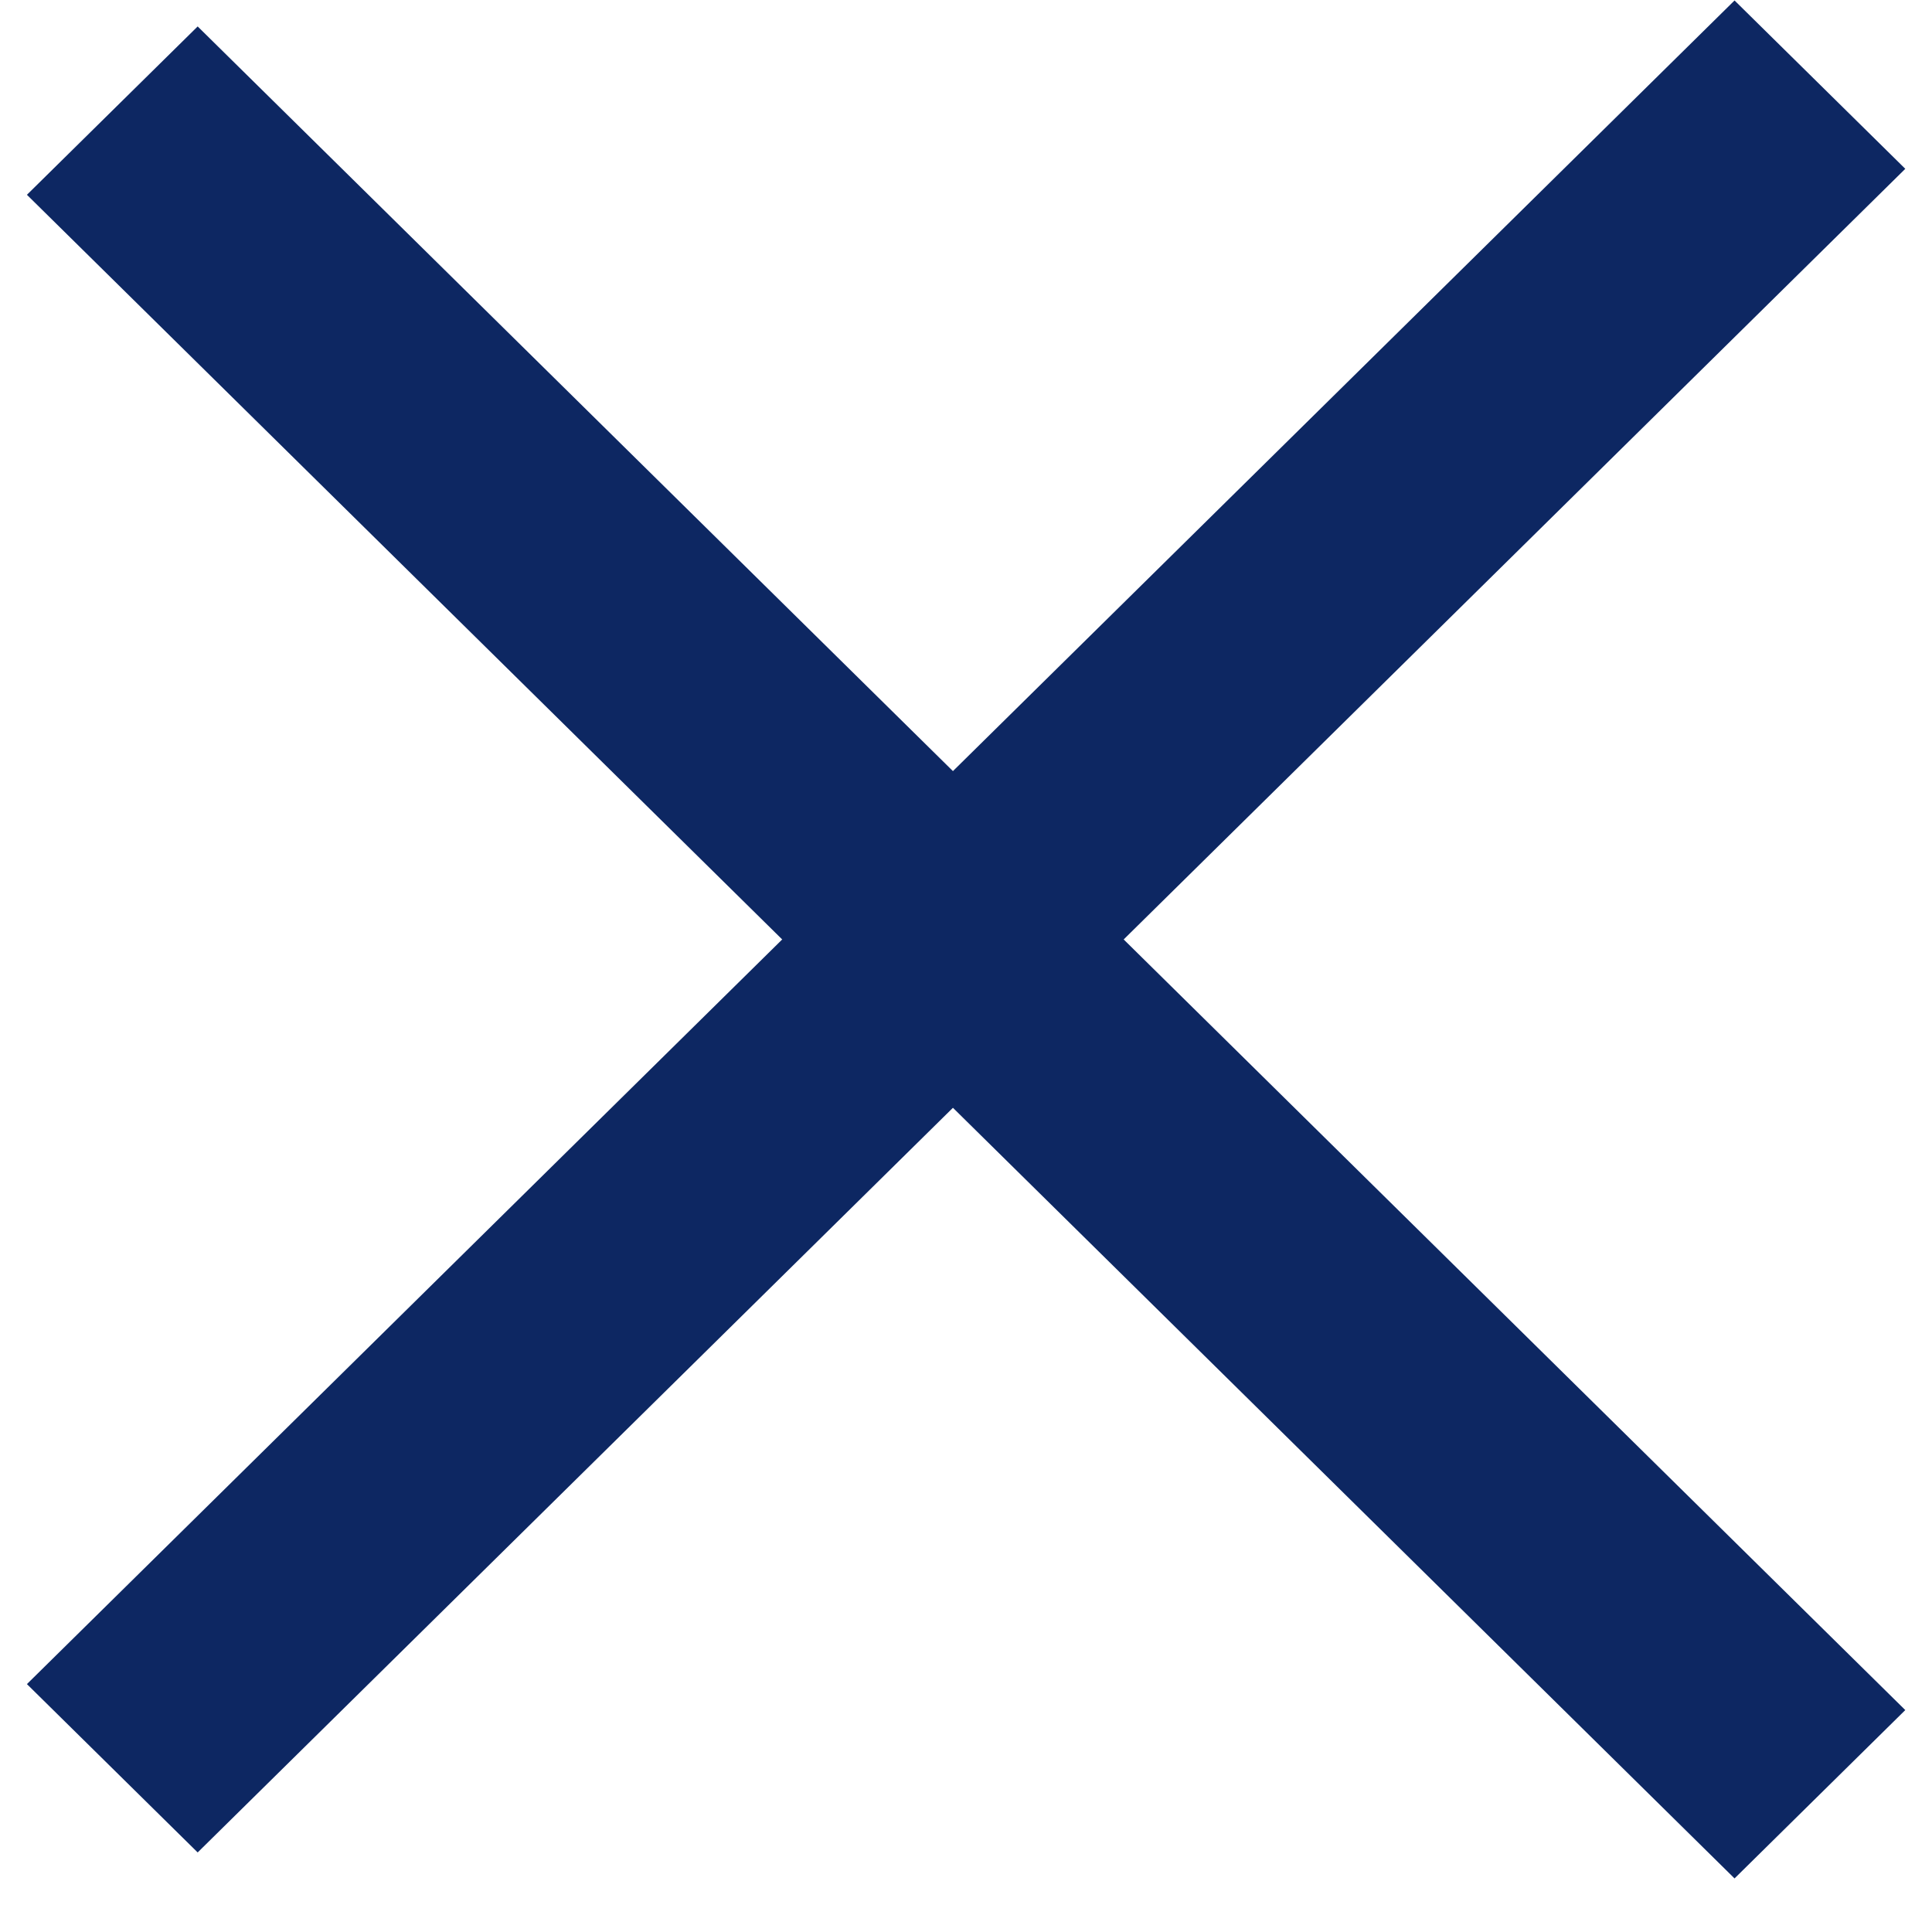
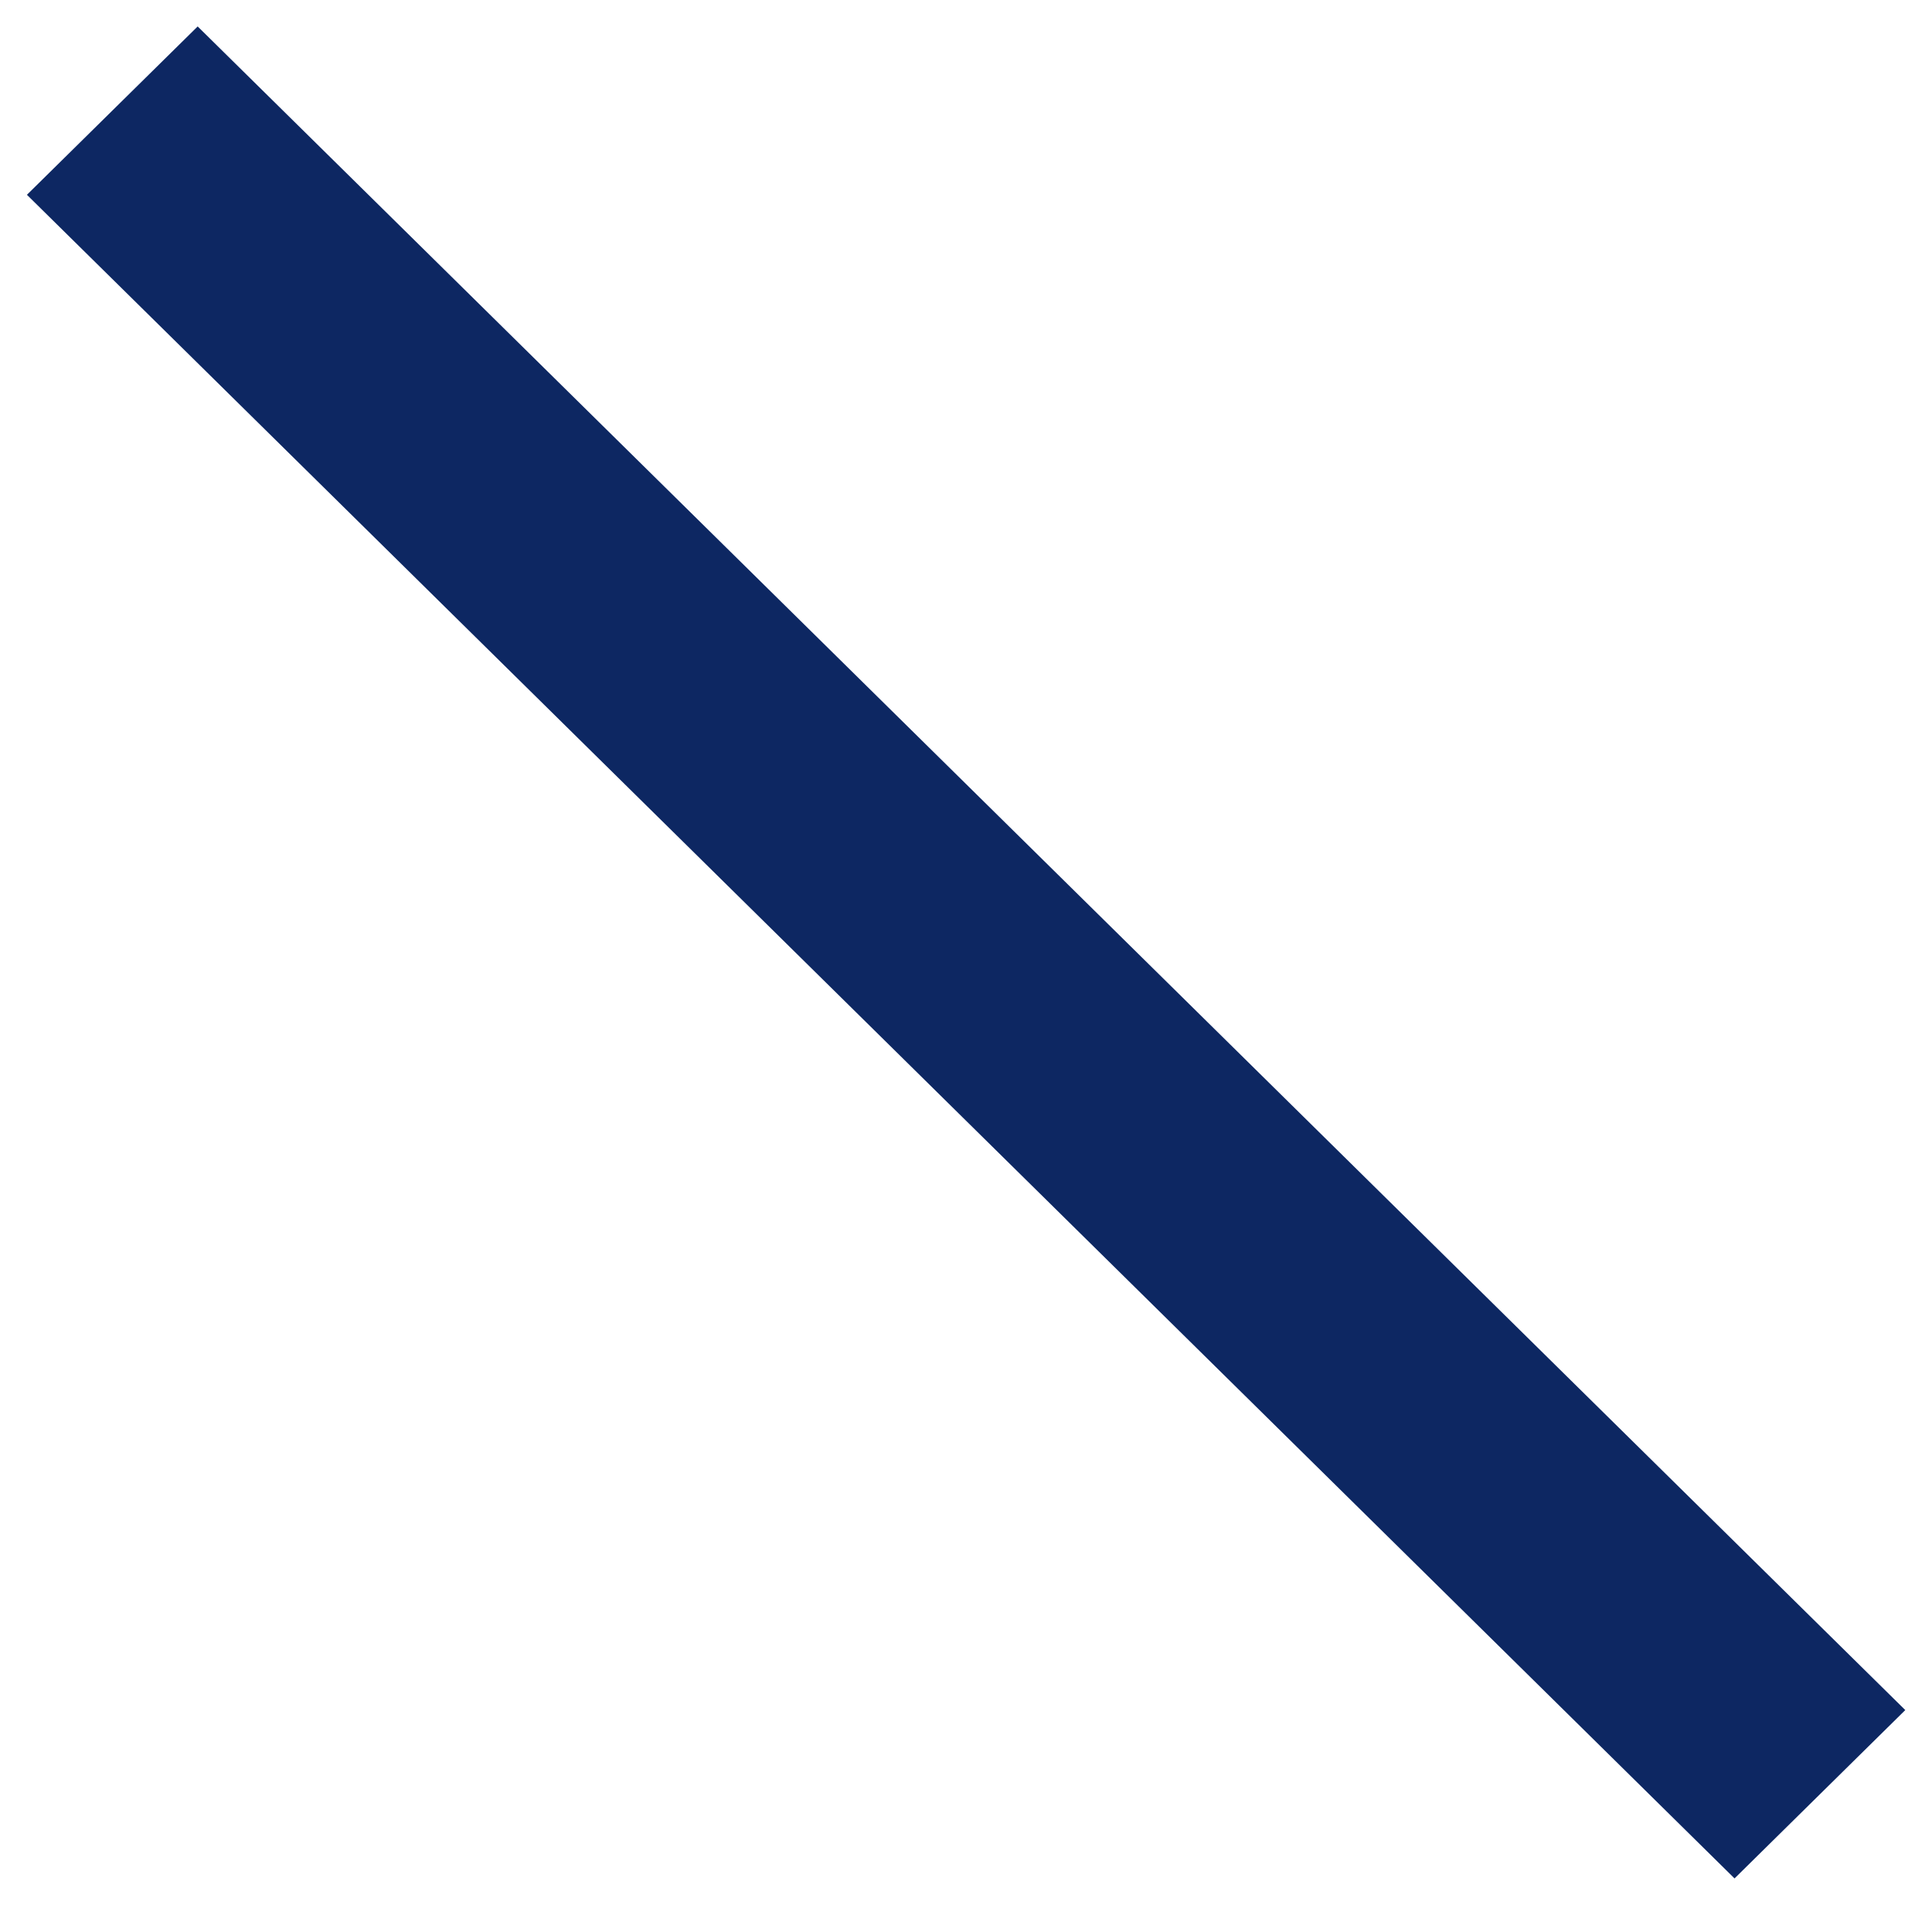
<svg xmlns="http://www.w3.org/2000/svg" width="16" height="16" viewBox="0 0 16 16" fill="none">
  <rect width="19.862" height="1.986" transform="matrix(0.712 0.702 -0.712 0.702 1.637 0.219)" fill="#0D2762" />
-   <rect width="19.862" height="1.986" transform="matrix(0.712 -0.702 0.712 0.702 0.223 13.947)" fill="#0D2762" />
</svg>